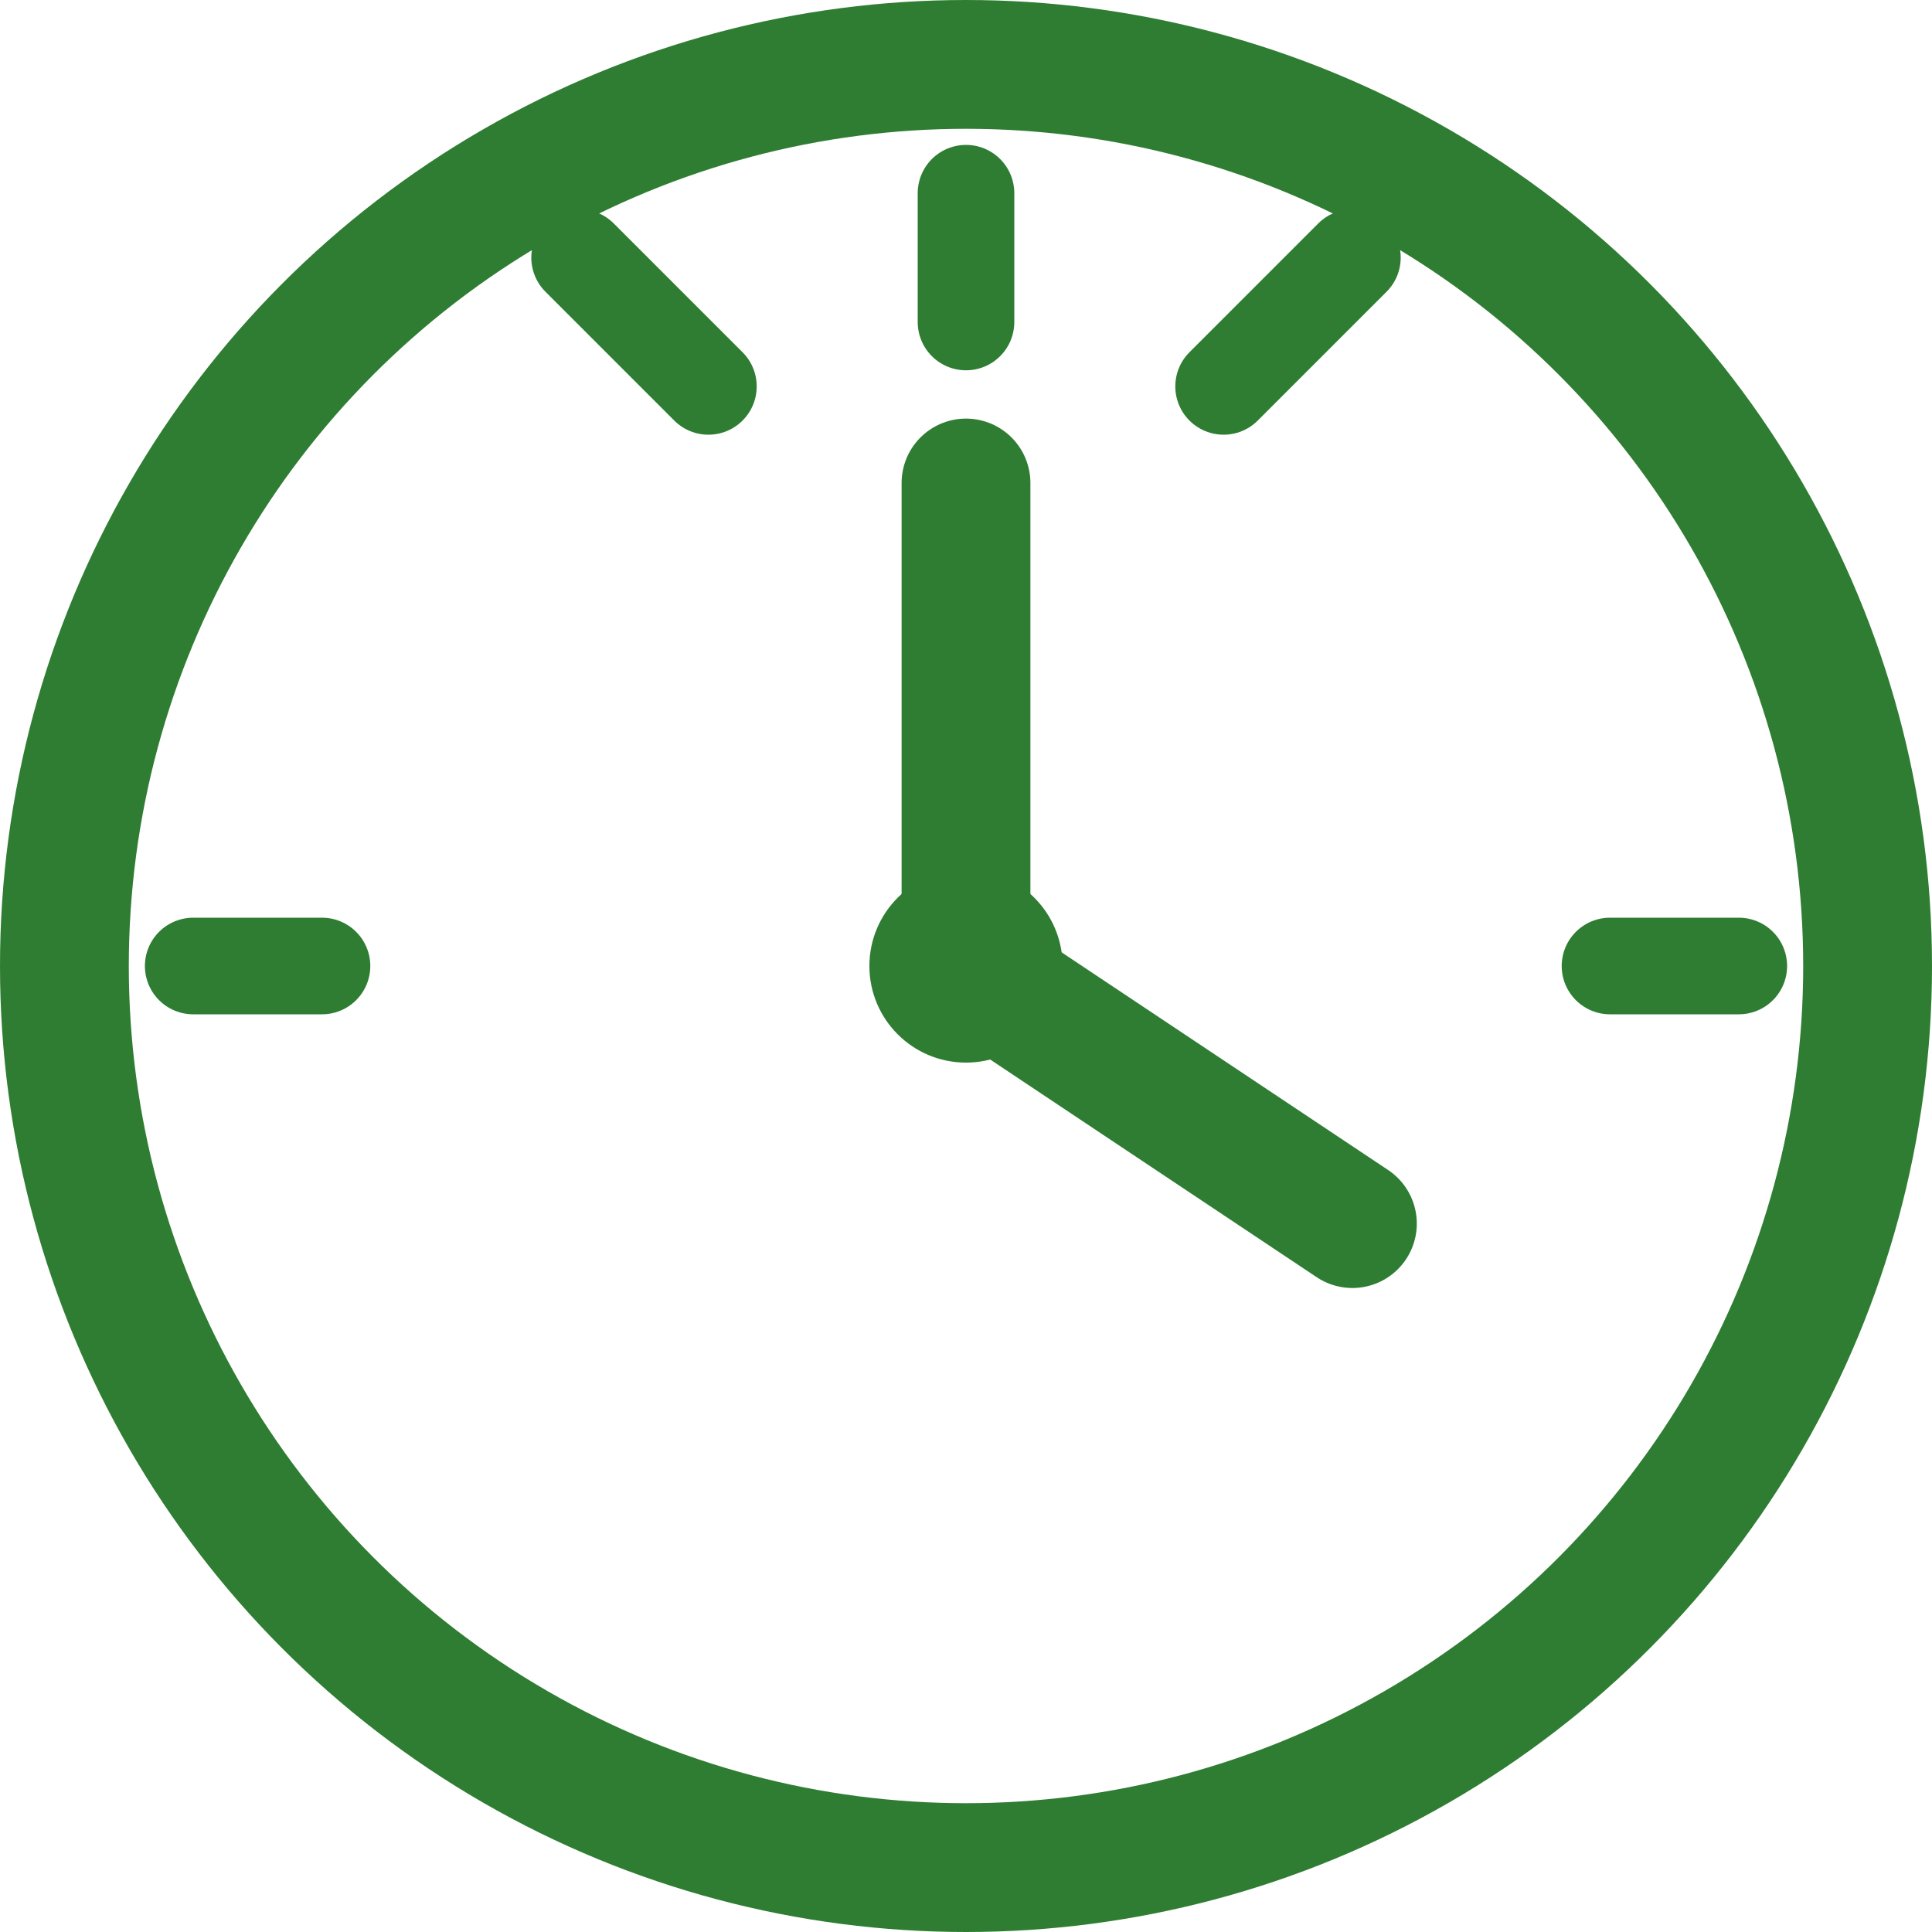
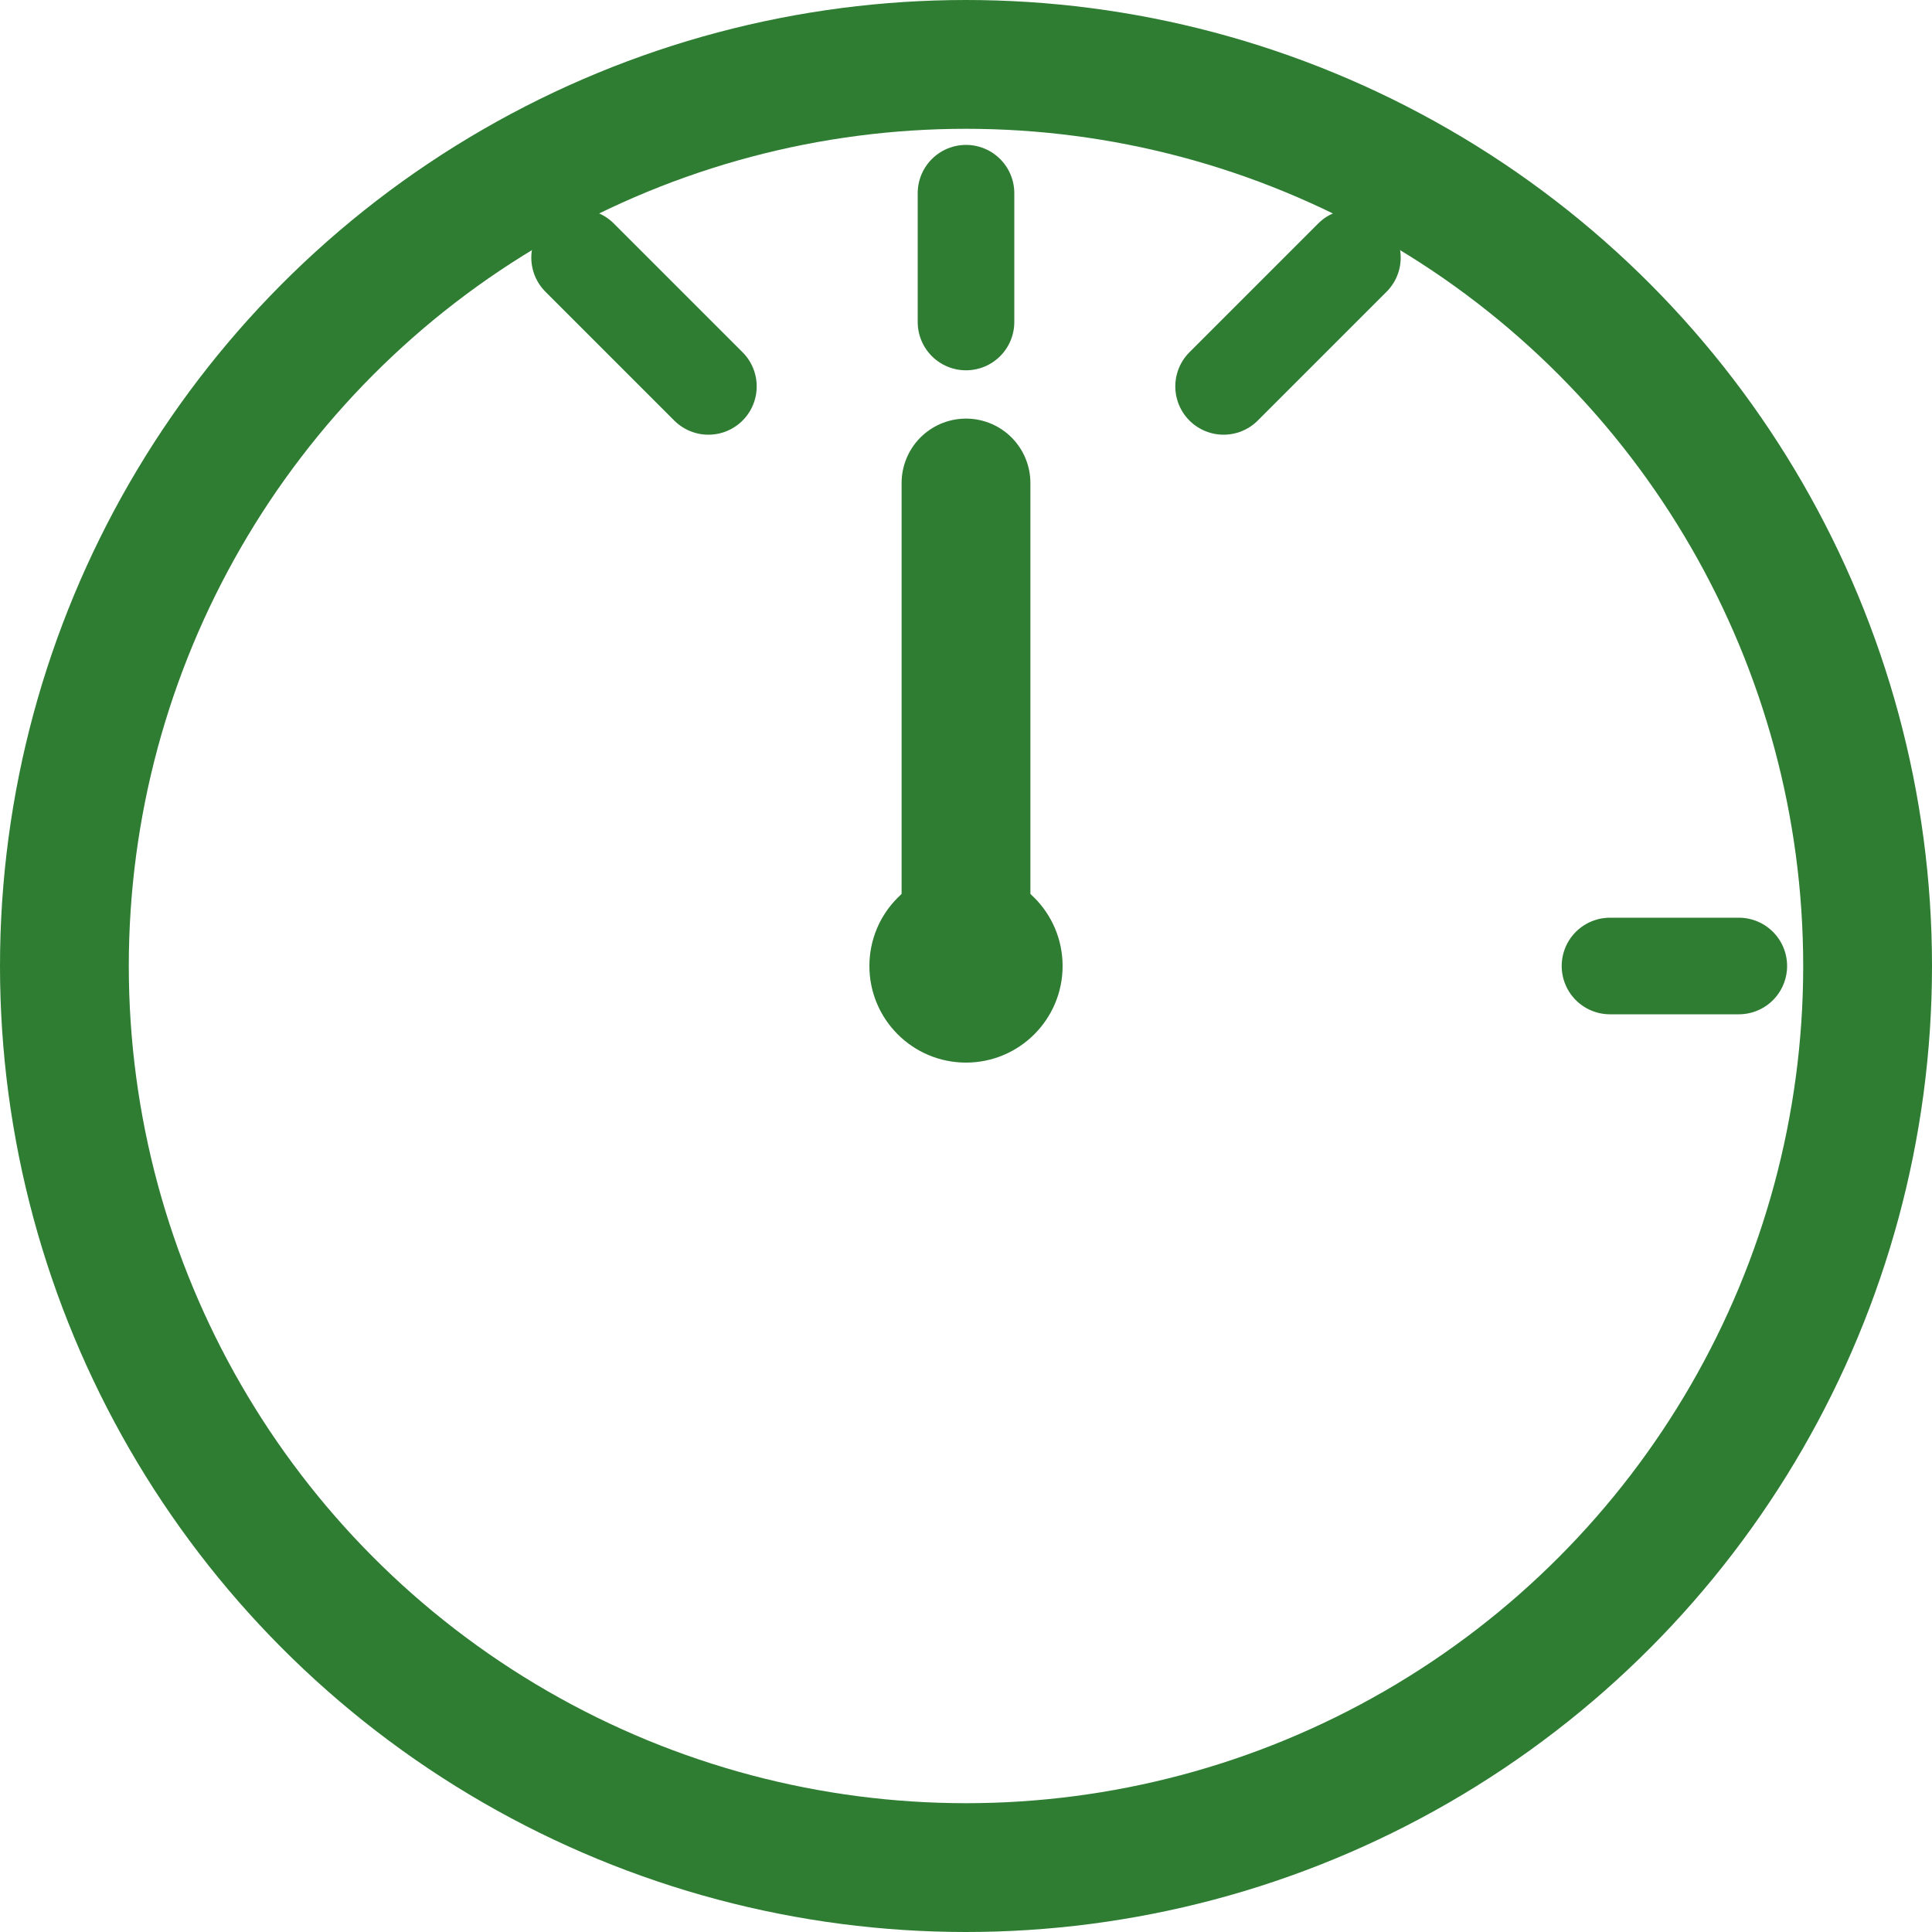
<svg xmlns="http://www.w3.org/2000/svg" width="60" height="60" viewBox="0 0 60 60" fill="none">
  <circle cx="30" cy="30" r="28" stroke="#2E7D32" stroke-width="4" />
  <circle cx="30" cy="30" r="3" fill="#2E7D32" />
  <path d="M30 30L30 15" stroke="#2E7D32" stroke-width="4" stroke-linecap="round" />
-   <path d="M30 30L42 38" stroke="#2E7D32" stroke-width="4" stroke-linecap="round" />
  <path d="M18 8L22 12" stroke="#2E7D32" stroke-width="3" stroke-linecap="round" />
  <path d="M42 8L38 12" stroke="#2E7D32" stroke-width="3" stroke-linecap="round" />
  <path d="M30 6L30 10" stroke="#2E7D32" stroke-width="3" stroke-linecap="round" />
-   <path d="M6 30L10 30" stroke="#2E7D32" stroke-width="3" stroke-linecap="round" />
  <path d="M50 30L54 30" stroke="#2E7D32" stroke-width="3" stroke-linecap="round" />
</svg>